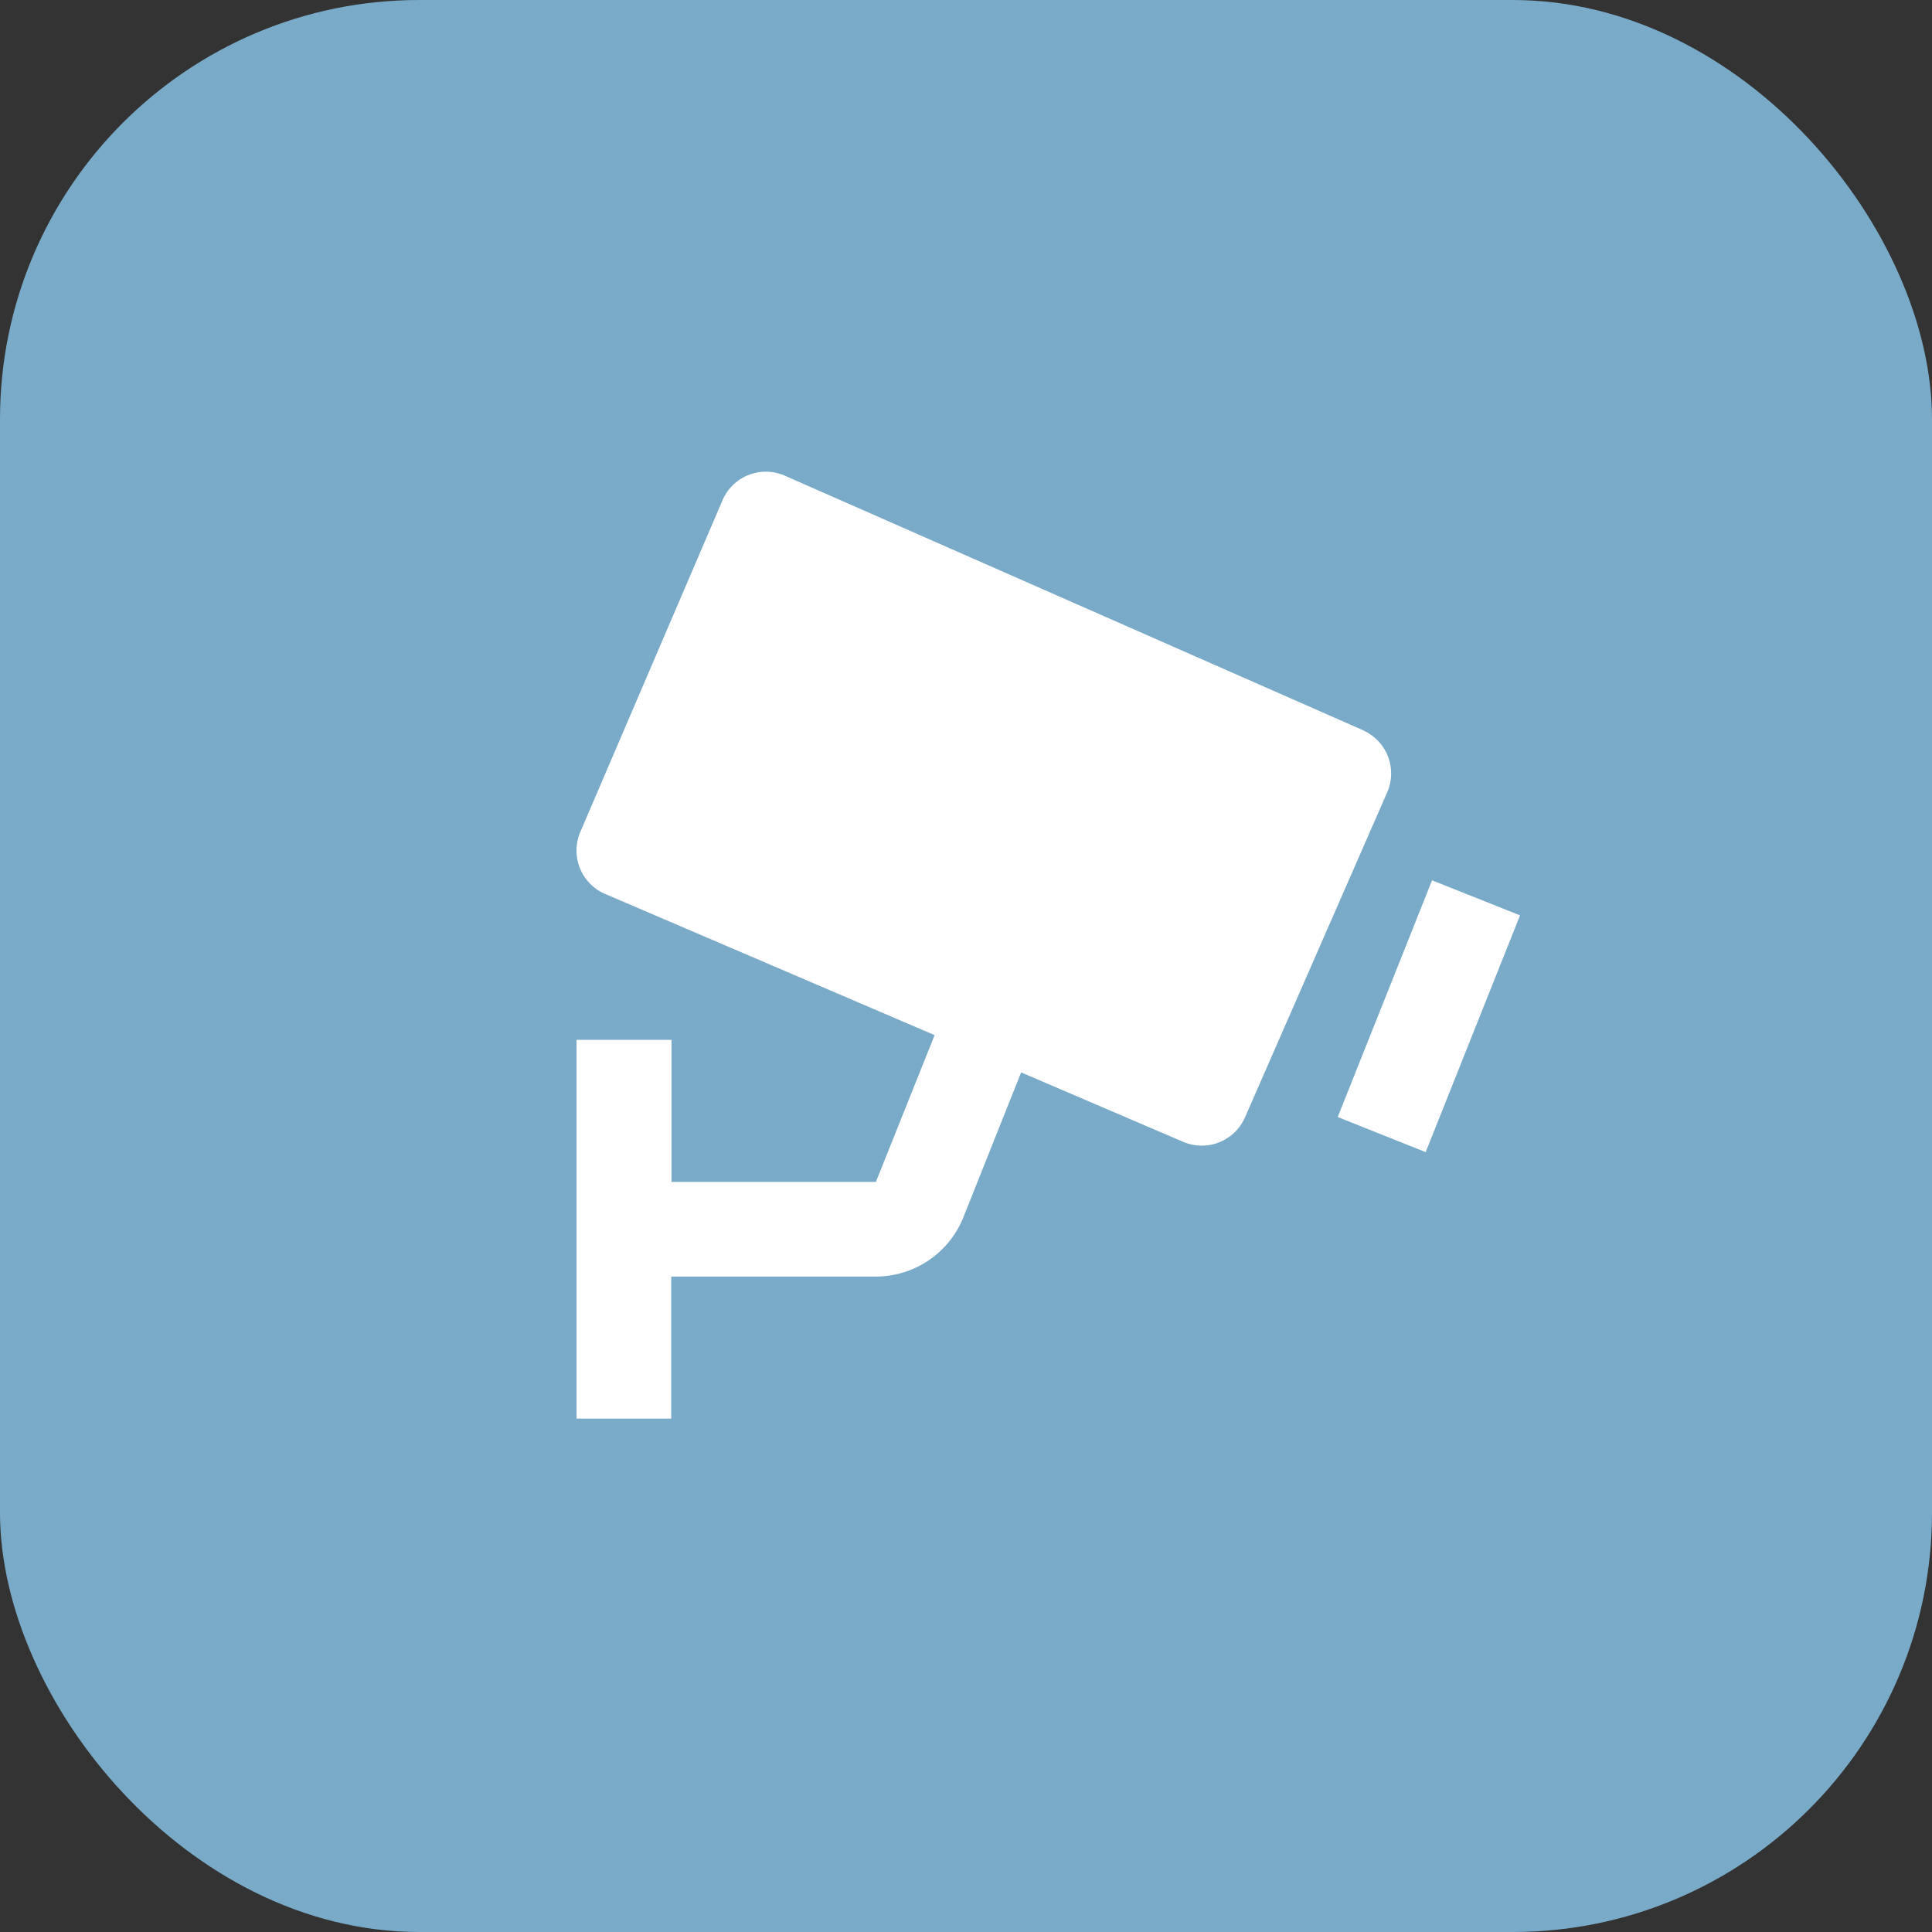
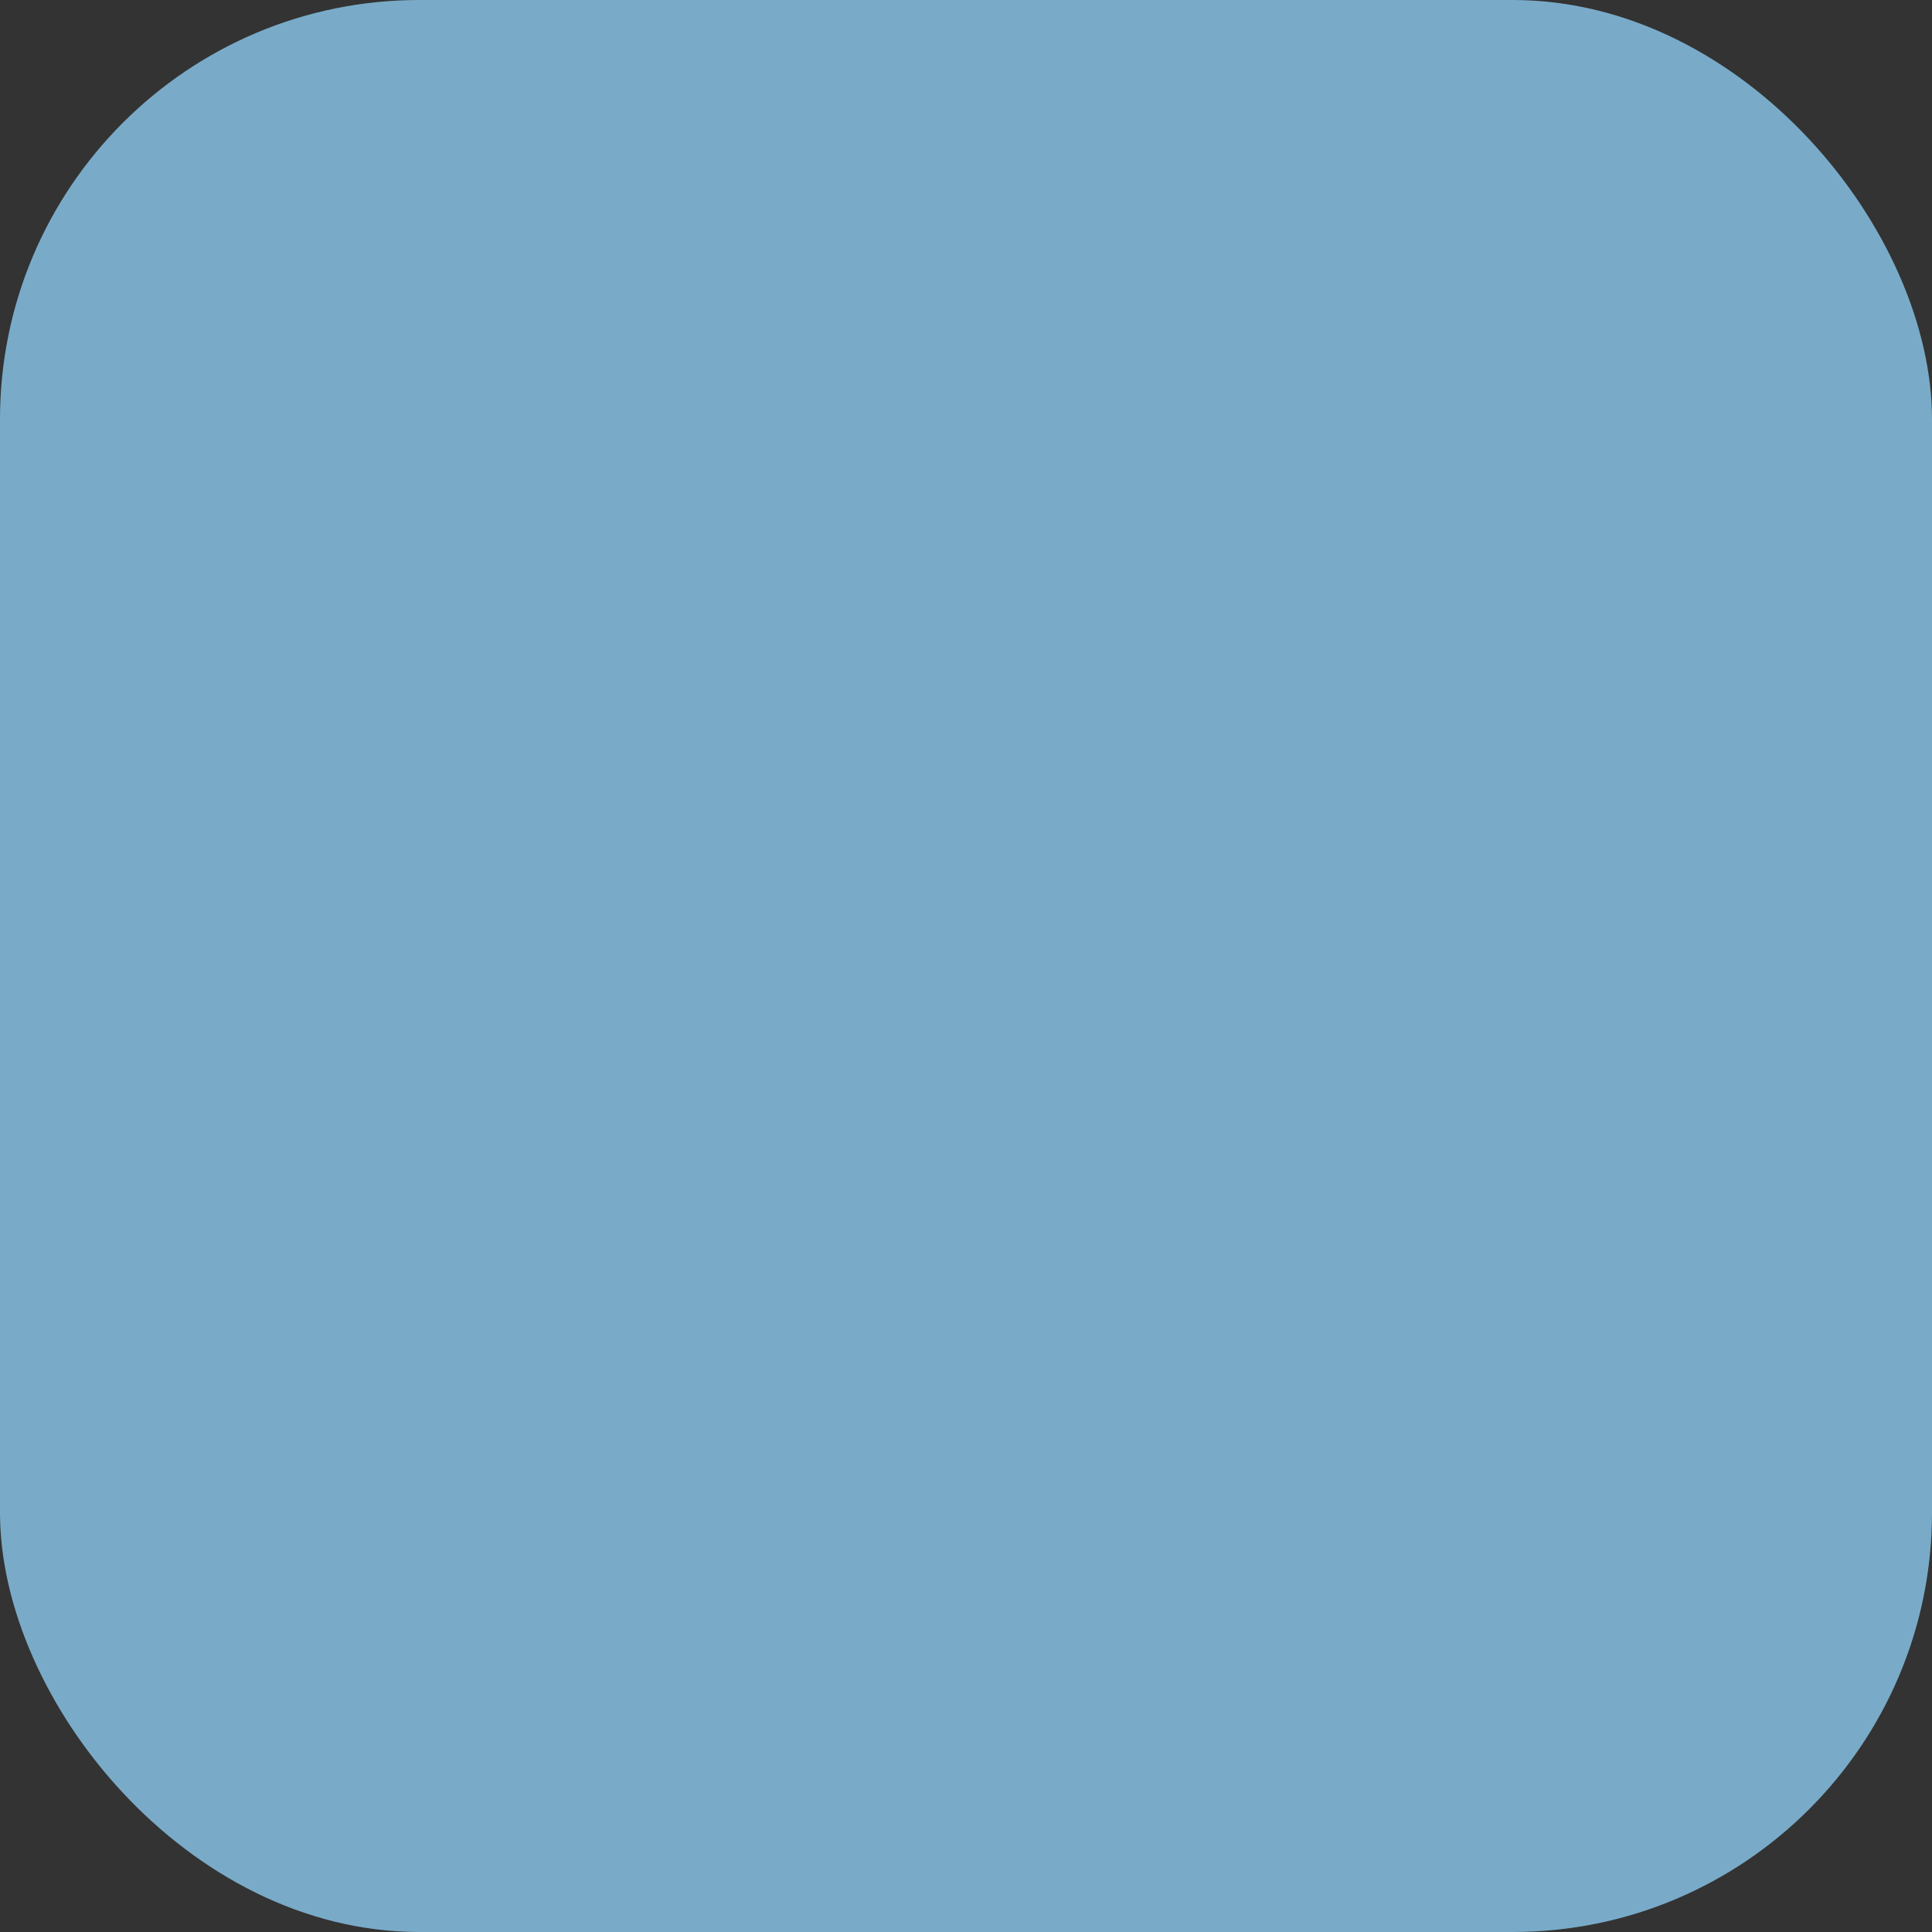
<svg xmlns="http://www.w3.org/2000/svg" width="36.86" height="36.86" viewBox="0 0 36.86 36.86">
  <rect x="0" y="0" width="36.86" height="36.86" fill="#333333" stroke="none" />
  <g id="Group_3" data-name="Group 3" transform="translate(-1762 -107)">
    <g id="Group_13371" data-name="Group 13371" transform="translate(1742 91)">
      <rect id="Rectangle_4" data-name="Rectangle 4" width="36.86" height="36.86" rx="8" transform="translate(20 16)" fill="#79abc9" />
    </g>
-     <path id="bx_bxs-cctv" d="M17.01,6.934,5.977,2.077a.9.9,0,0,0-1.194.471L2.073,8.87a.9.9,0,0,0,.474,1.186l6.284,2.693-1.12,2.8h-3.9v-2.71H2v7.226H3.806v-2.71h3.9a1.8,1.8,0,0,0,1.676-1.136l1.1-2.759,3.088,1.323a.9.9,0,0,0,1.184-.468l2.71-6.194a.9.9,0,0,0-.463-1.189ZM18.2,14.981l-1.678-.67,1.8-4.516L20,10.464Z" transform="translate(1771 114)" fill="#fff" />
  </g>
</svg>